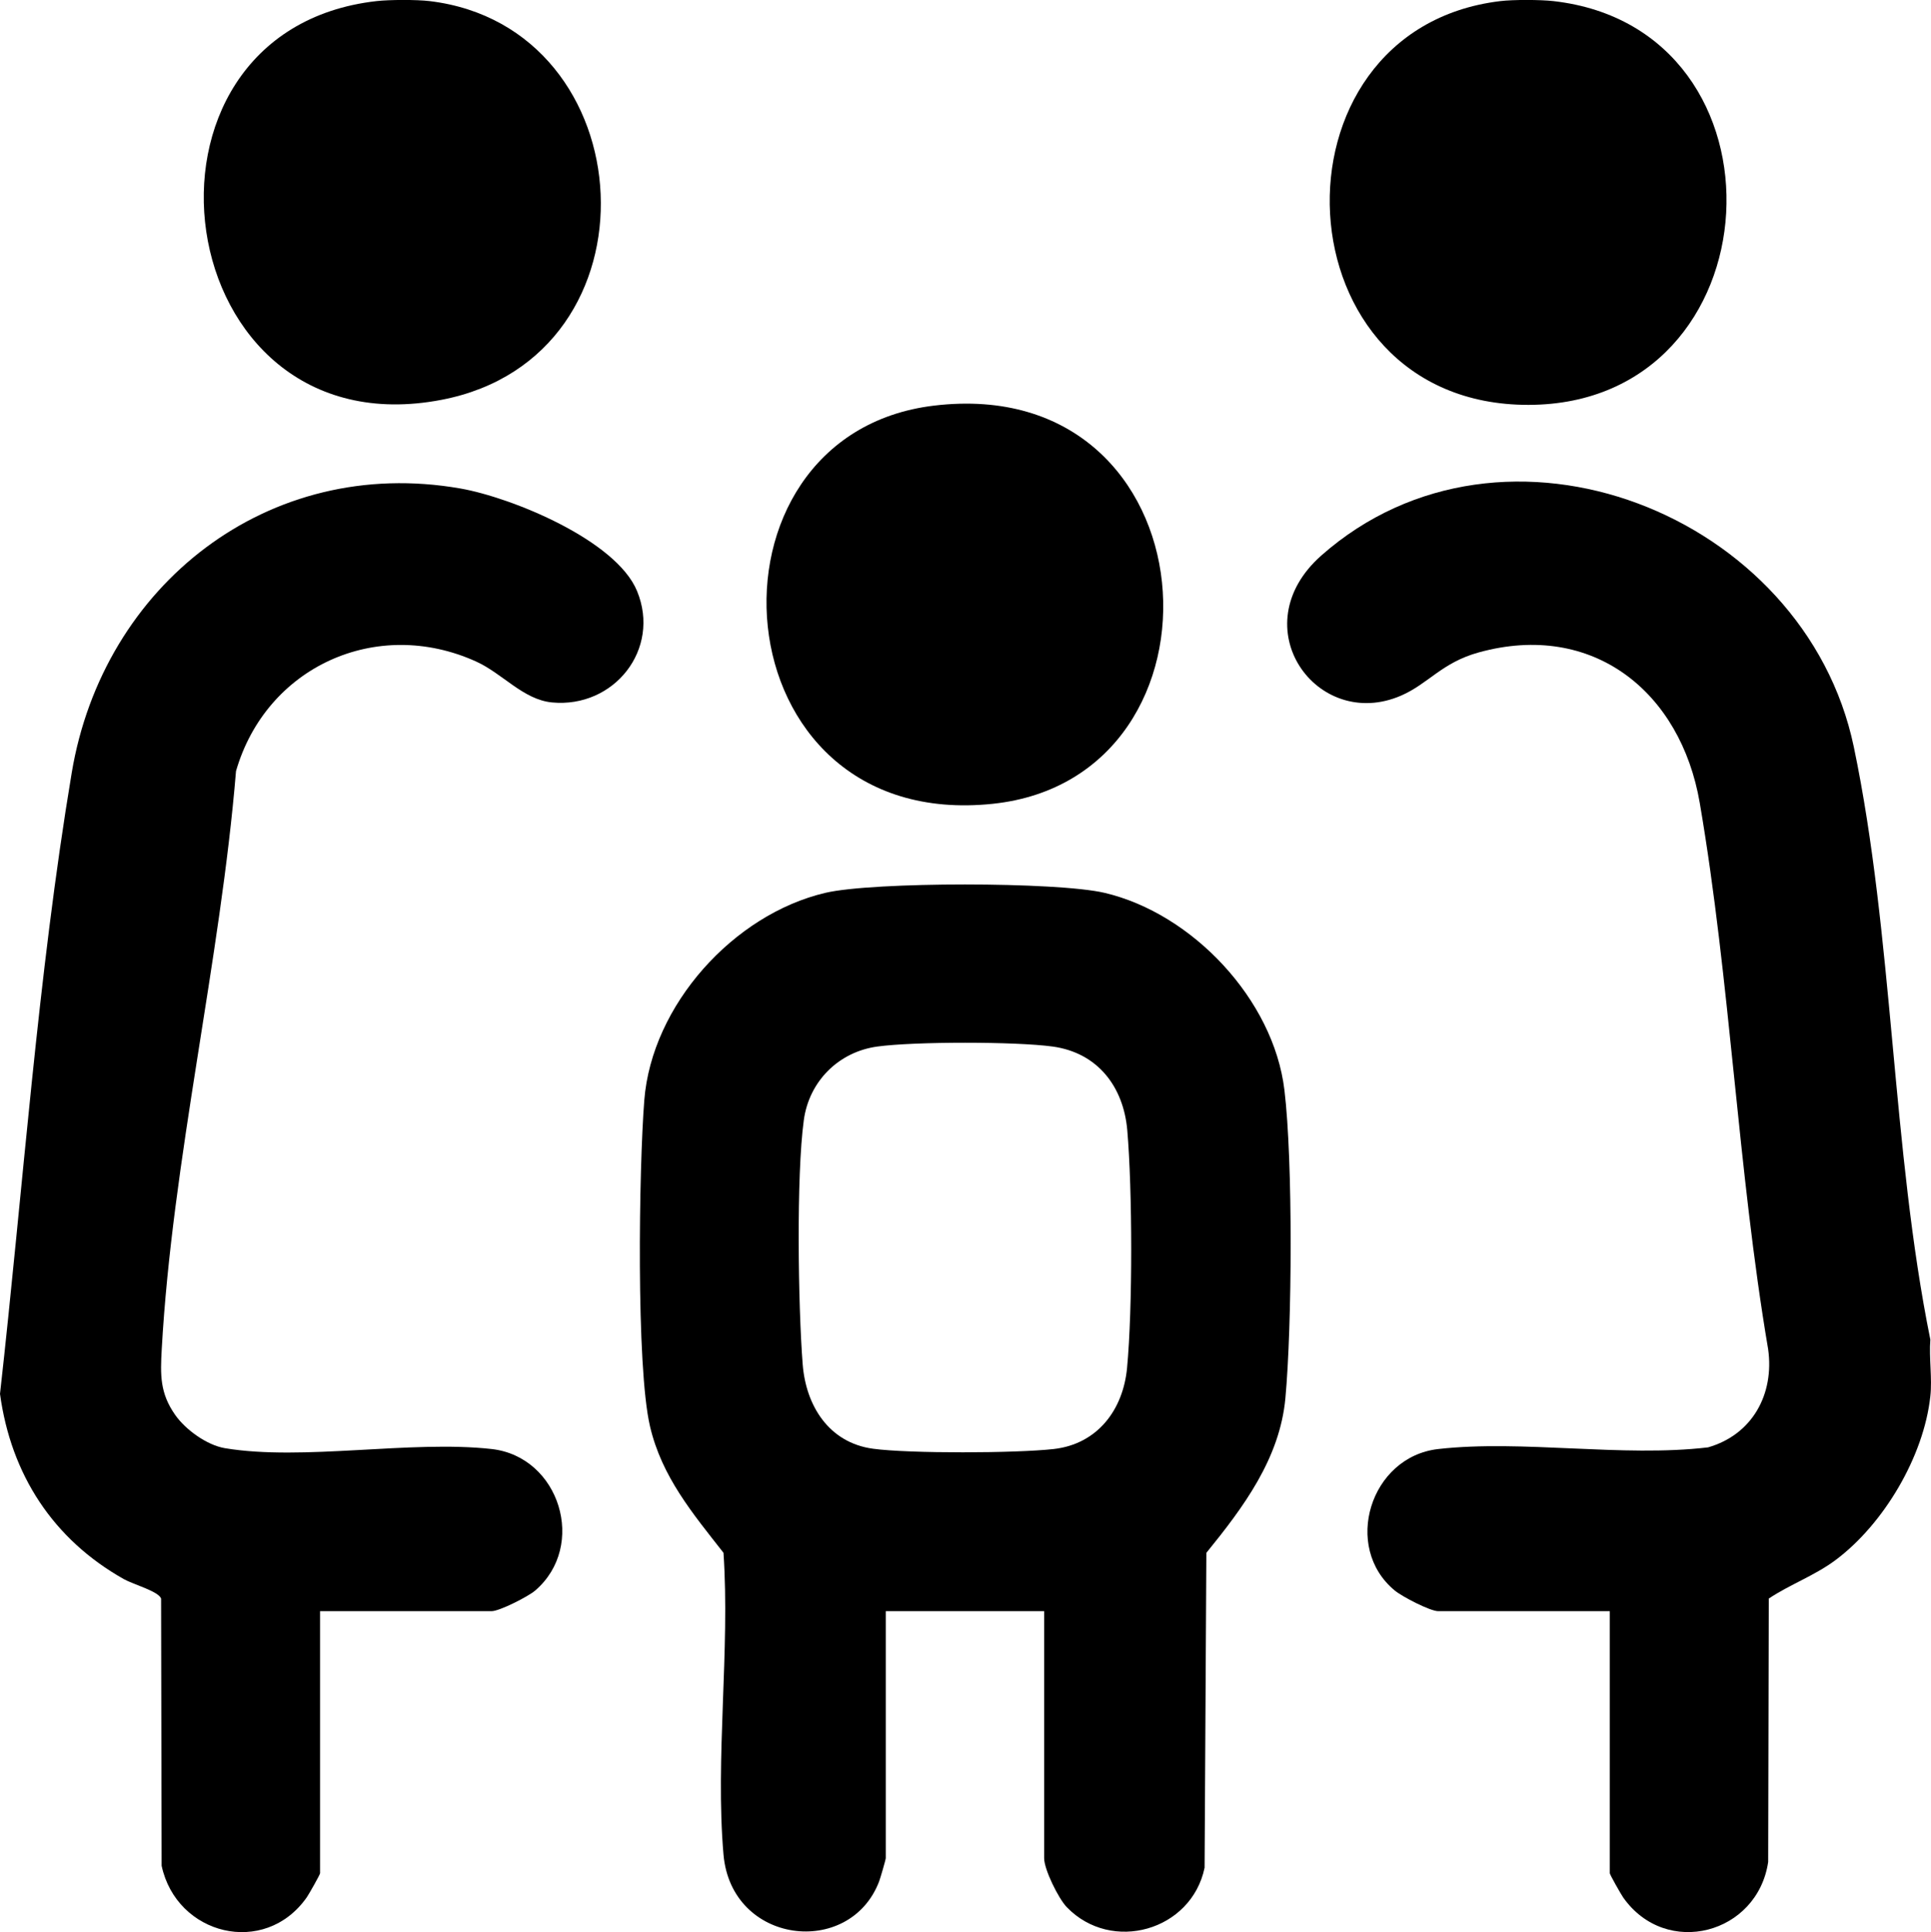
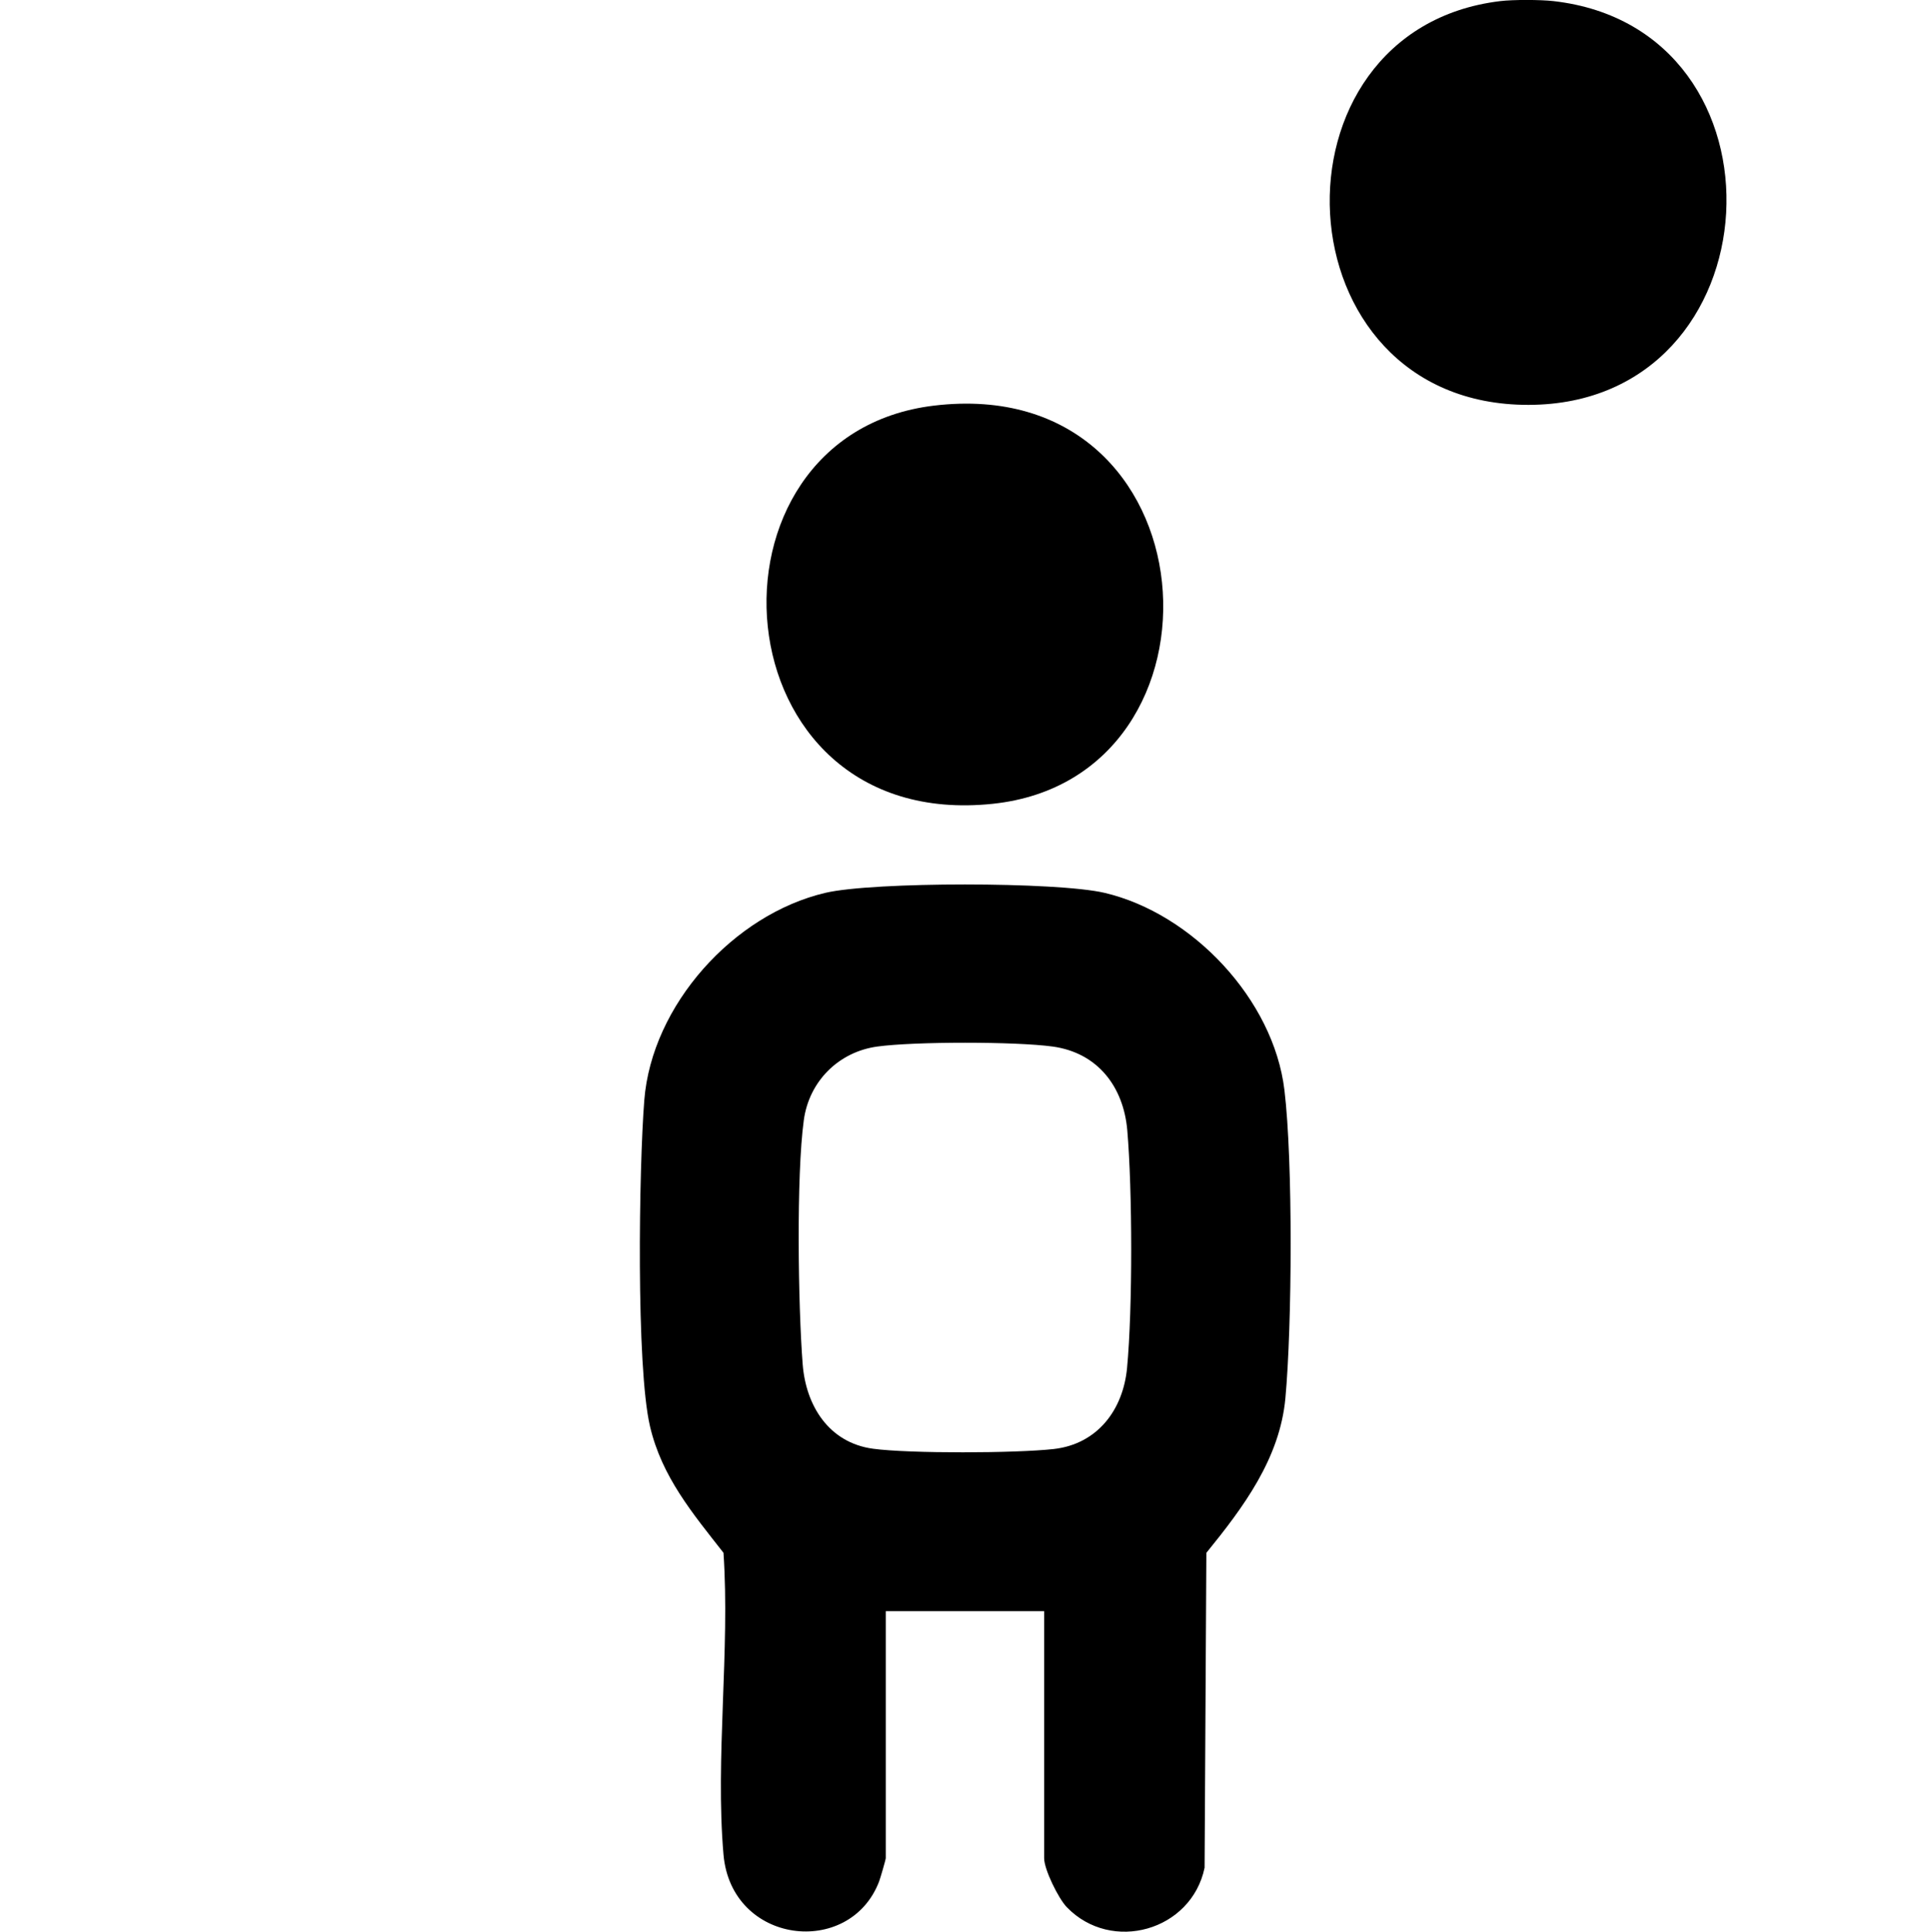
<svg xmlns="http://www.w3.org/2000/svg" id="Livello_1" data-name="Livello 1" viewBox="0 0 357.22 357.39">
-   <path d="M357.1,247.8c-.26,3.36.36,7.17,0,10.46-1.21,11.16-8.62,23.63-17.5,30.28-3.87,2.9-8.55,4.57-12.39,7.15l-.11,48.71c-1.96,13.32-18.85,17.87-26.82,6.58-.4-.57-2.48-4.23-2.48-4.49v-48.47h-31.74c-1.5,0-6.66-2.68-8.04-3.82-9.72-8.02-4.55-24.75,8.04-26.17,15.6-1.76,34.02,1.57,49.92-.31,8.18-2.35,12.29-9.83,11.11-18.17-5.63-33.18-6.99-67.99-12.65-101.04-3.51-20.52-19.75-33.67-40.89-27.83-6.84,1.89-9.29,5.78-14.34,7.98-15.6,6.79-29.66-12.76-14.76-25.92,33.71-29.75,89.45-7.74,98.49,35.41,7.32,34.98,7.02,74.47,14.16,109.64Z" />
-   <path d="M79.45.2c40.08,4.8,43.6,65.78,2.26,73.75C30.82,83.77,20.47,5.75,69.68.2c2.35-.27,7.43-.28,9.77,0Z" />
  <path d="M287.34.2c45.2,5.1,41.61,74.58-4.54,74.69-46.67.11-49.57-69.38-5.23-74.69,2.33-.28,7.42-.27,9.77,0Z" />
  <path d="M193.16,298.02h-29.3v45.68c0,.26-1.01,3.75-1.24,4.34-5.45,14.17-27.34,11.64-28.78-5.01-1.54-17.8,1.22-37.77,0-55.81-5.71-7.29-11.41-14.06-13.59-23.37-2.6-11.06-2.05-47.9-1.06-60.36,1.39-17.56,16.49-34.35,33.5-38.34,8.8-2.07,42.85-2.06,51.64,0,16.25,3.81,31.27,19.73,33.28,36.47,1.59,13.22,1.42,43.52.18,56.99-1.03,11.21-7.82,20.24-14.62,28.62l-.33,58.25c-2.42,11.64-17.21,15.87-25.49,7.29-1.55-1.61-4.19-6.97-4.19-9.06v-45.68ZM162.3,193.58c-7.17.98-12.62,6.43-13.6,13.6-1.41,10.29-1.05,34.44-.21,45.18.6,7.68,4.86,14.5,12.99,15.61,6.77.92,26.51.84,33.43.06,8.12-.91,12.86-7.25,13.59-15.01,1.04-11.07.99-32.83.04-43.95-.7-8.08-5.49-14.35-13.81-15.49-6.83-.94-25.59-.94-32.43,0Z" />
-   <path d="M59.21,298.02v48.47c0,.26-2.08,3.92-2.48,4.49-7.82,11.08-24.09,6.93-26.83-5.87l-.1-49.42c-.46-1.34-5.17-2.63-6.88-3.59-13.09-7.36-20.89-19.35-22.92-34.27,4.27-38.03,6.95-77.07,13.27-114.9,5.8-34.7,36.36-58.81,71.92-52.57,9.5,1.67,28.79,9.57,32.66,18.97,4.44,10.78-4.27,21.69-15.73,20.6-5.33-.51-9.16-5.36-14.05-7.57-18.43-8.34-38.84,1-44.41,20.27-2.88,34.97-11.81,72.15-13.74,106.93-.27,4.78-.34,8.13,2.48,12.15,1.92,2.74,5.84,5.59,9.19,6.16,14.43,2.42,34.37-1.52,49.37.16,12.58,1.42,17.68,17.91,8.04,26.18-1.3,1.12-6.61,3.81-8.05,3.81h-31.74Z" />
  <path d="M172.77,75.03c52.07-6.25,56.81,68.81,10.88,73.65-51.29,5.4-56.06-68.22-10.88-73.65Z" />
</svg>